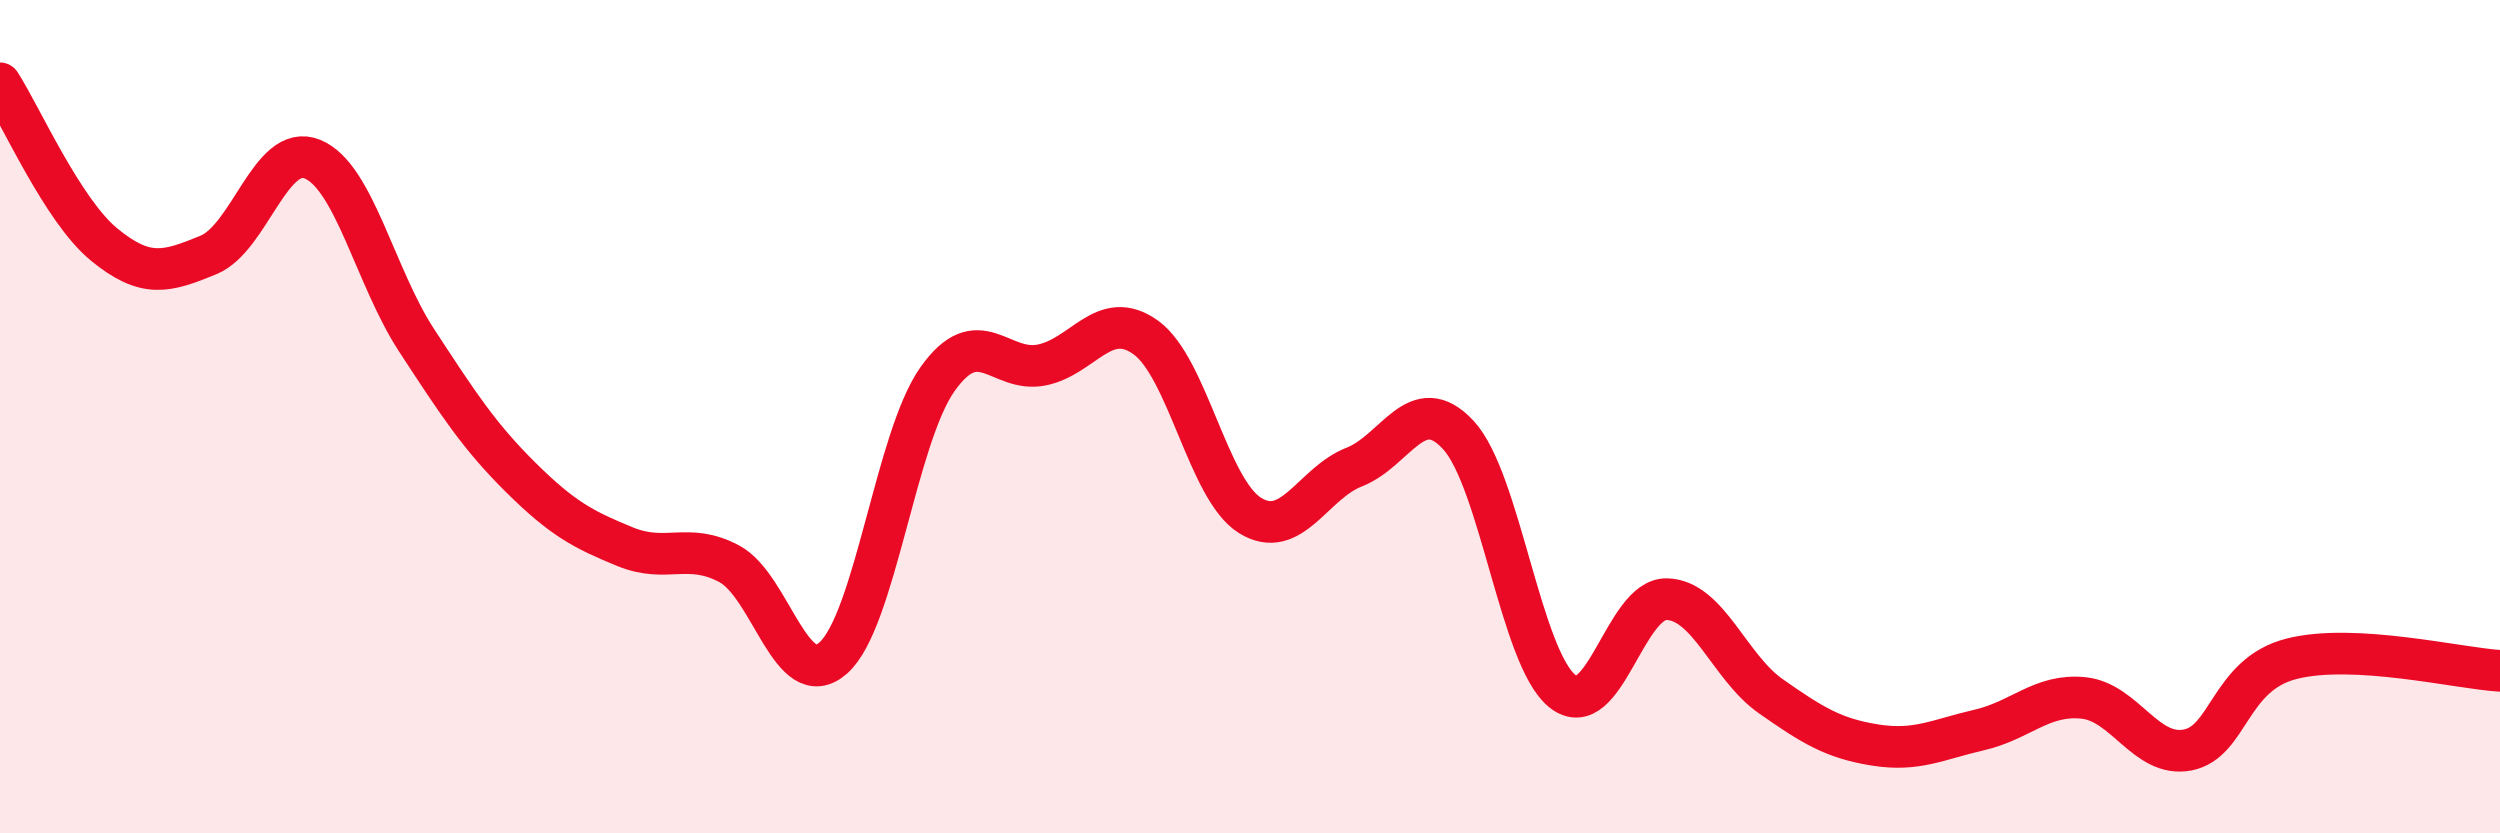
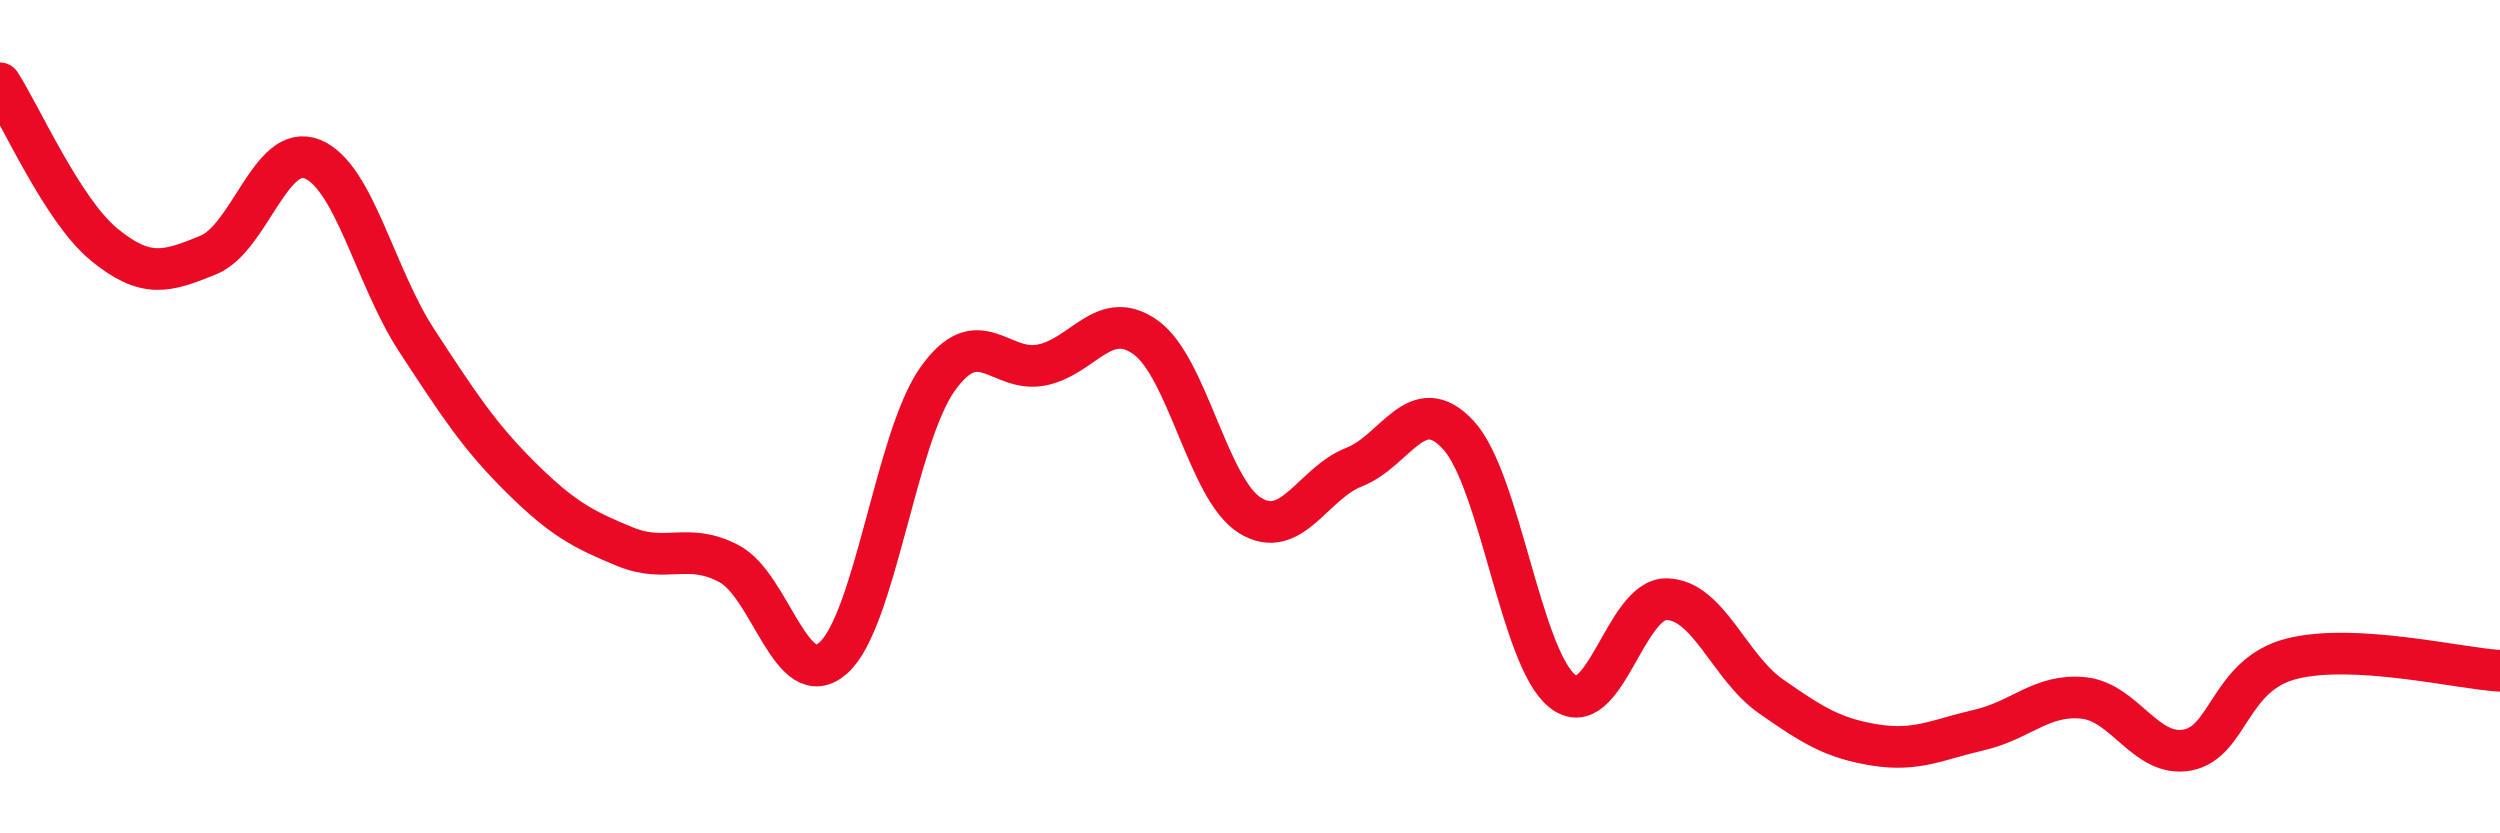
<svg xmlns="http://www.w3.org/2000/svg" width="60" height="20" viewBox="0 0 60 20">
-   <path d="M 0,2 C 0.5,2.77 1.5,5.05 2.5,5.87 C 3.5,6.69 4,6.53 5,6.12 C 6,5.71 6.5,3.41 7.5,3.82 C 8.5,4.23 9,6.64 10,8.17 C 11,9.7 11.5,10.47 12.5,11.46 C 13.5,12.45 14,12.71 15,13.12 C 16,13.53 16.5,13 17.5,13.53 C 18.5,14.06 19,16.68 20,15.79 C 21,14.9 21.5,10.51 22.5,9.1 C 23.5,7.69 24,8.96 25,8.76 C 26,8.56 26.5,7.38 27.5,8.1 C 28.5,8.82 29,11.75 30,12.37 C 31,12.99 31.5,11.6 32.5,11.21 C 33.5,10.82 34,9.36 35,10.44 C 36,11.52 36.5,15.8 37.5,16.59 C 38.5,17.38 39,14.36 40,14.38 C 41,14.4 41.5,16.01 42.5,16.71 C 43.5,17.41 44,17.72 45,17.88 C 46,18.04 46.5,17.75 47.5,17.52 C 48.5,17.29 49,16.65 50,16.75 C 51,16.85 51.5,18.19 52.5,18 C 53.5,17.81 53.5,16.19 55,15.81 C 56.5,15.43 59,16.04 60,16.1L60 20L0 20Z" fill="#EB0A25" opacity="0.1" stroke-linecap="round" stroke-linejoin="round" />
  <path d="M 0,2 C 0.5,2.77 1.5,5.05 2.5,5.87 C 3.5,6.69 4,6.53 5,6.12 C 6,5.71 6.5,3.41 7.5,3.82 C 8.5,4.23 9,6.64 10,8.17 C 11,9.7 11.5,10.47 12.5,11.46 C 13.5,12.45 14,12.71 15,13.12 C 16,13.53 16.5,13 17.5,13.53 C 18.5,14.06 19,16.68 20,15.79 C 21,14.9 21.5,10.51 22.5,9.1 C 23.5,7.69 24,8.96 25,8.76 C 26,8.56 26.5,7.38 27.5,8.1 C 28.5,8.82 29,11.75 30,12.37 C 31,12.99 31.5,11.6 32.5,11.21 C 33.5,10.82 34,9.36 35,10.44 C 36,11.52 36.5,15.8 37.5,16.59 C 38.5,17.38 39,14.36 40,14.38 C 41,14.4 41.5,16.01 42.5,16.71 C 43.5,17.41 44,17.72 45,17.88 C 46,18.04 46.5,17.75 47.5,17.52 C 48.5,17.29 49,16.65 50,16.75 C 51,16.85 51.5,18.19 52.5,18 C 53.5,17.81 53.5,16.19 55,15.81 C 56.5,15.43 59,16.04 60,16.1" stroke="#EB0A25" stroke-width="1" fill="none" stroke-linecap="round" stroke-linejoin="round" />
</svg>